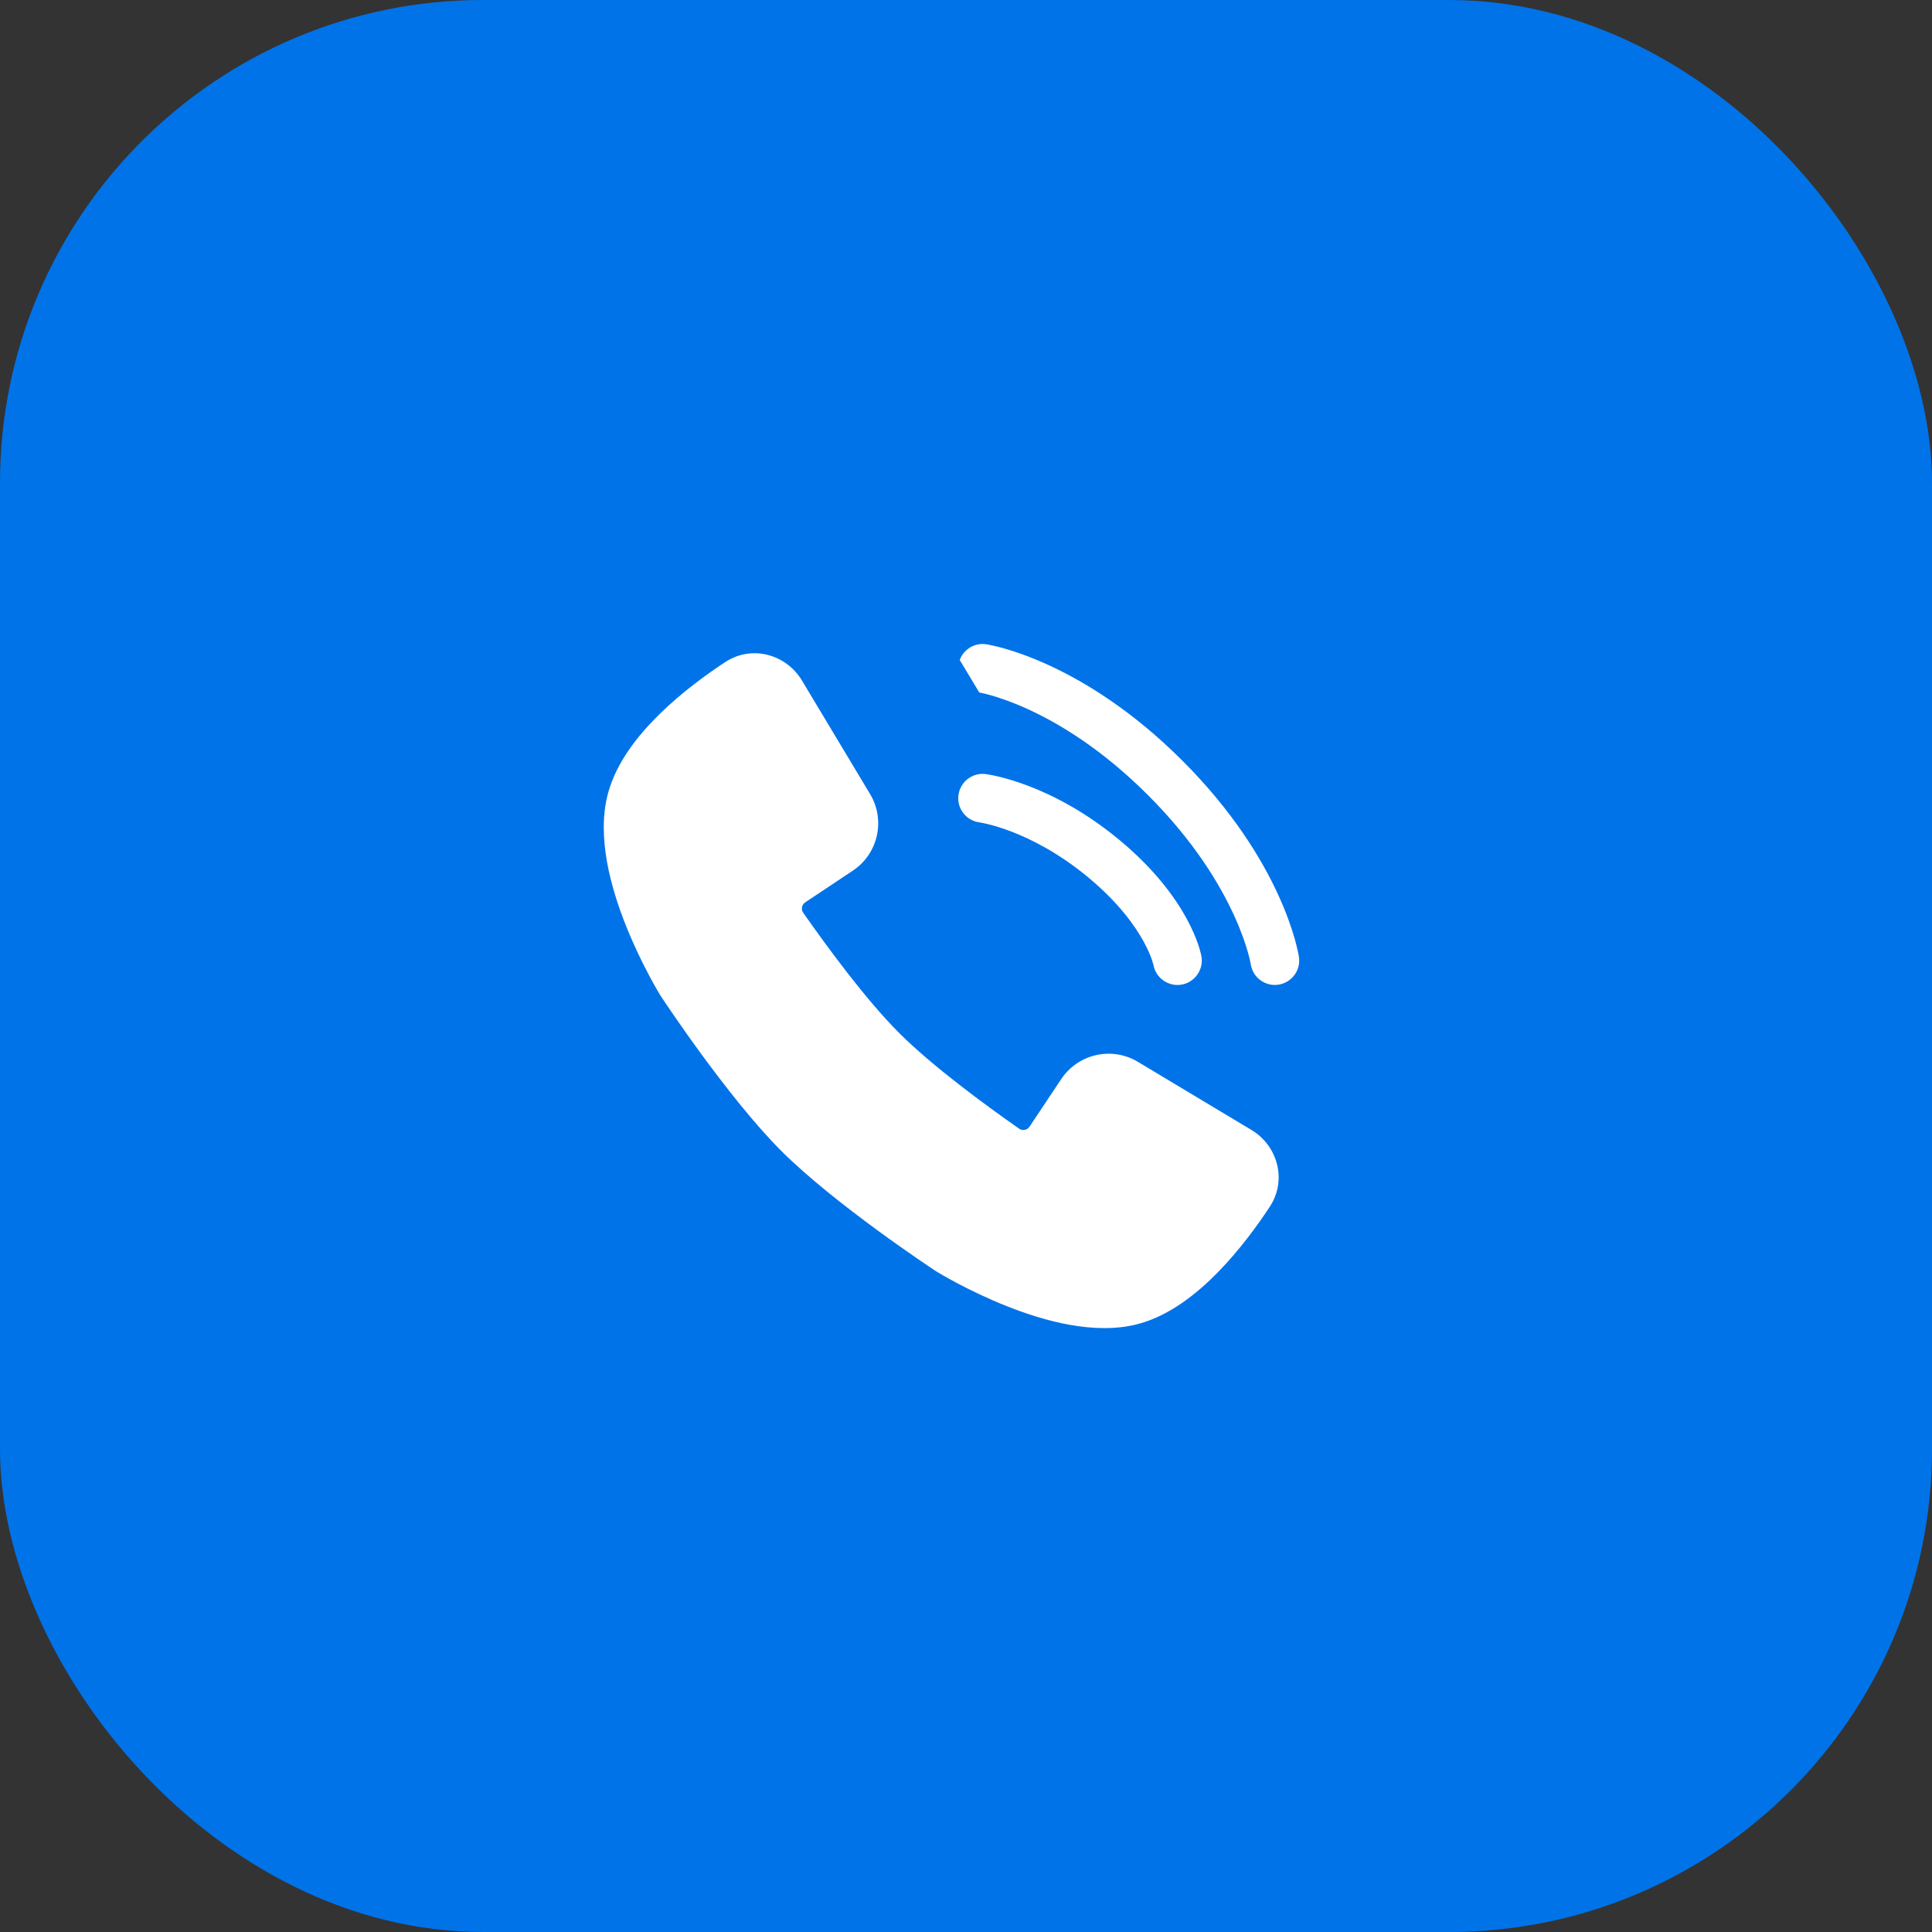
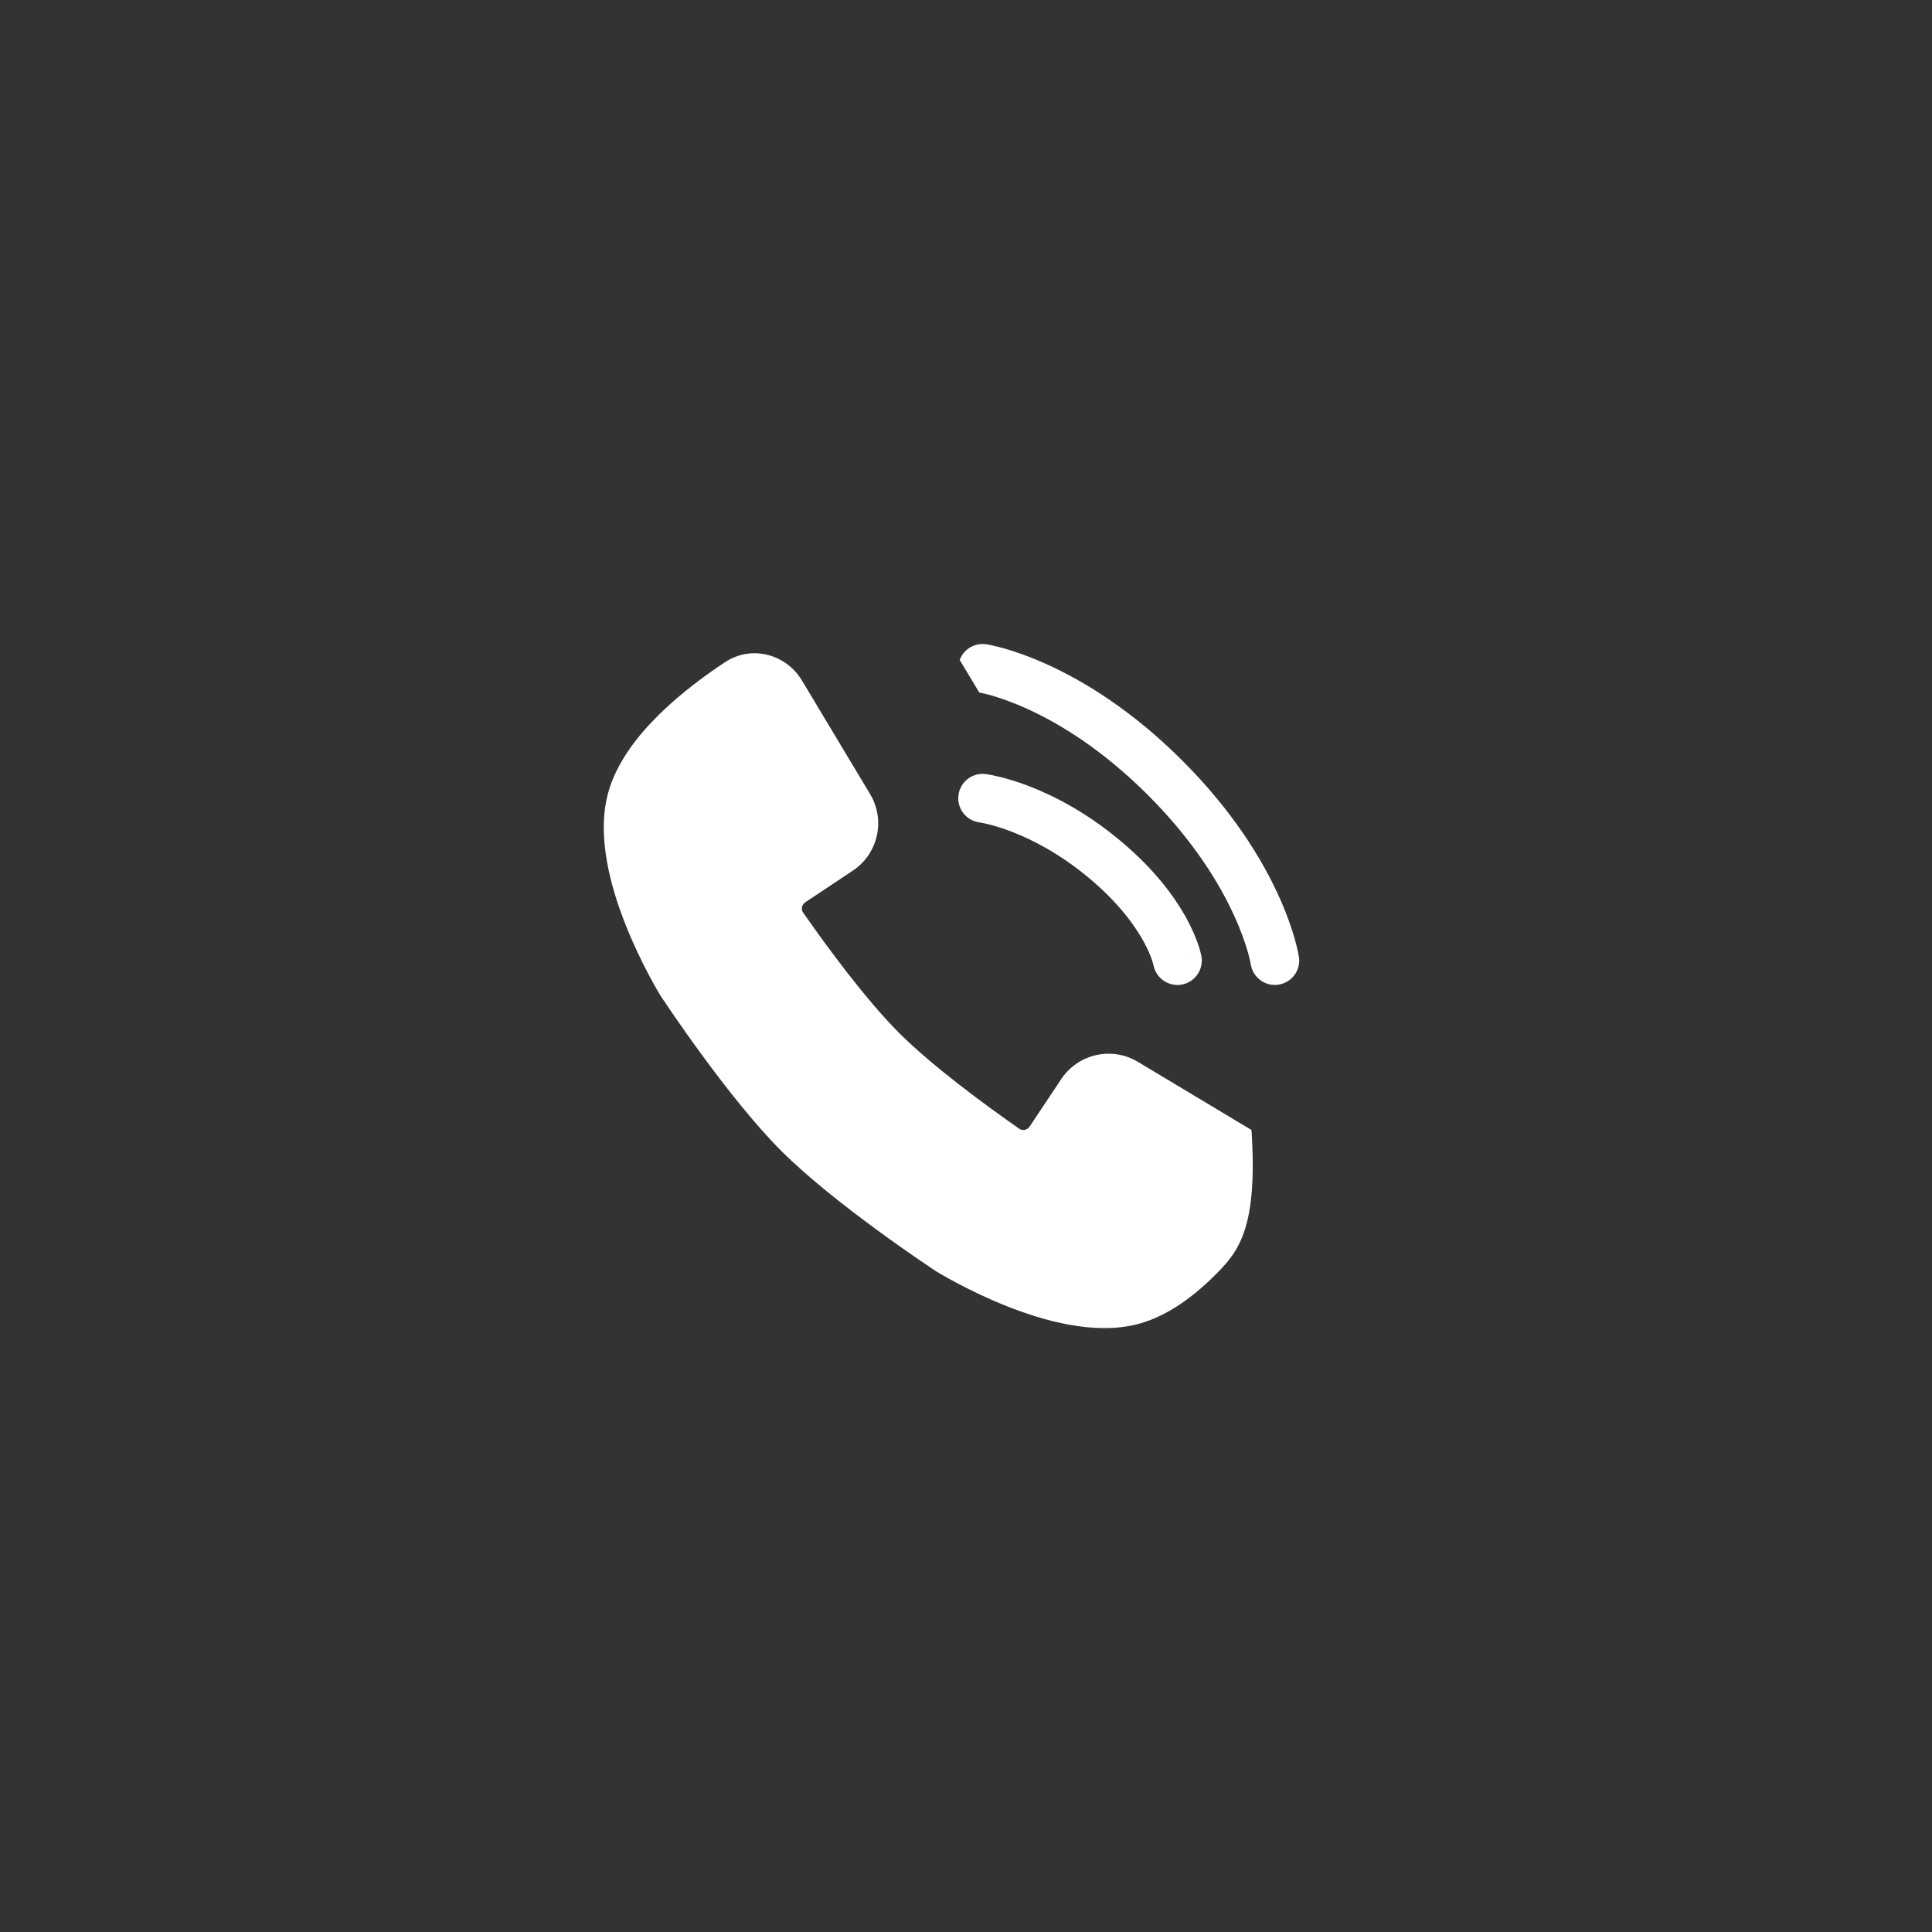
<svg xmlns="http://www.w3.org/2000/svg" width="48" height="48" viewBox="0 0 48 48" fill="none">
  <rect x="0" y="0" width="48" height="48" fill="#333333" stroke="none" />
-   <rect width="48" height="48" rx="12" fill="#0073E9" />
-   <path d="M18.015 16.451C18.686 16.009 19.538 16.263 19.923 16.905L21.617 19.728C22.005 20.375 21.817 21.212 21.19 21.63L20.009 22.416C19.914 22.479 19.899 22.595 19.953 22.673C20.522 23.487 21.502 24.827 22.336 25.661C23.17 26.495 24.51 27.476 25.324 28.044C25.402 28.098 25.518 28.083 25.581 27.988L26.368 26.807C26.787 26.181 27.624 25.993 28.27 26.381L31.093 28.074C31.735 28.459 31.988 29.312 31.546 29.983C31.248 30.435 30.802 31.053 30.261 31.606C29.73 32.148 29.052 32.687 28.284 32.892C27.203 33.182 25.924 32.814 25.005 32.448C24.05 32.068 23.314 31.62 23.252 31.582L23.243 31.576L23.231 31.567C23.145 31.511 20.737 29.919 19.407 28.59C18.078 27.26 16.486 24.852 16.43 24.766L16.425 24.759L16.415 24.745C16.377 24.683 15.929 23.947 15.549 22.992C15.183 22.073 14.815 20.794 15.105 19.713C15.311 18.945 15.849 18.267 16.392 17.736C16.945 17.195 17.563 16.749 18.015 16.451ZM24.488 19.231L24.489 19.232H24.491L24.519 19.236C24.535 19.238 24.556 19.242 24.582 19.247C24.635 19.256 24.708 19.27 24.799 19.292C24.981 19.335 25.234 19.406 25.538 19.521C26.148 19.753 26.966 20.163 27.825 20.88C28.686 21.597 29.188 22.287 29.478 22.816C29.622 23.08 29.712 23.302 29.768 23.465C29.796 23.546 29.815 23.613 29.827 23.663C29.834 23.688 29.838 23.708 29.842 23.724L29.846 23.745L29.848 23.753V23.758C29.844 23.759 29.801 23.768 29.253 23.866L29.849 23.759C29.907 24.088 29.688 24.403 29.36 24.462C29.033 24.52 28.72 24.304 28.658 23.979C28.658 23.977 28.657 23.971 28.654 23.962C28.649 23.941 28.639 23.905 28.622 23.854C28.588 23.753 28.524 23.596 28.415 23.396C28.198 22.999 27.792 22.428 27.05 21.809C26.307 21.19 25.61 20.844 25.109 20.653C24.858 20.558 24.656 20.501 24.521 20.47C24.453 20.454 24.402 20.444 24.371 20.438C24.356 20.436 24.345 20.433 24.339 20.432H24.335C24.005 20.39 23.771 20.088 23.812 19.758C23.853 19.426 24.156 19.19 24.488 19.231ZM24.502 16.007H24.504L24.508 16.008L24.517 16.009L24.544 16.013C24.566 16.017 24.597 16.024 24.635 16.032C24.711 16.048 24.816 16.073 24.948 16.11C25.213 16.185 25.584 16.311 26.03 16.514C26.925 16.922 28.121 17.643 29.378 18.9C30.636 20.158 31.356 21.353 31.764 22.248C31.968 22.695 32.093 23.065 32.168 23.33C32.206 23.462 32.23 23.568 32.246 23.643C32.254 23.681 32.261 23.712 32.265 23.734L32.269 23.762L32.271 23.77V23.774L32.272 23.775C32.272 23.776 32.272 23.777 31.673 23.866L32.272 23.776C32.321 24.107 32.092 24.414 31.762 24.464C31.433 24.513 31.126 24.287 31.075 23.958L31.073 23.948C31.072 23.938 31.068 23.92 31.063 23.895C31.052 23.845 31.034 23.765 31.004 23.66C30.944 23.45 30.84 23.137 30.663 22.75C30.311 21.977 29.67 20.903 28.523 19.756C27.375 18.608 26.302 17.967 25.529 17.615C25.142 17.439 24.829 17.334 24.618 17.274C24.513 17.244 24.433 17.226 24.383 17.216C24.358 17.21 24.34 17.207 24.33 17.205L23.844 16.397C23.94 16.133 24.213 15.963 24.502 16.007Z" fill="white" />
+   <path d="M18.015 16.451C18.686 16.009 19.538 16.263 19.923 16.905L21.617 19.728C22.005 20.375 21.817 21.212 21.19 21.63L20.009 22.416C19.914 22.479 19.899 22.595 19.953 22.673C20.522 23.487 21.502 24.827 22.336 25.661C23.17 26.495 24.51 27.476 25.324 28.044C25.402 28.098 25.518 28.083 25.581 27.988L26.368 26.807C26.787 26.181 27.624 25.993 28.27 26.381L31.093 28.074C31.248 30.435 30.802 31.053 30.261 31.606C29.73 32.148 29.052 32.687 28.284 32.892C27.203 33.182 25.924 32.814 25.005 32.448C24.05 32.068 23.314 31.62 23.252 31.582L23.243 31.576L23.231 31.567C23.145 31.511 20.737 29.919 19.407 28.59C18.078 27.26 16.486 24.852 16.43 24.766L16.425 24.759L16.415 24.745C16.377 24.683 15.929 23.947 15.549 22.992C15.183 22.073 14.815 20.794 15.105 19.713C15.311 18.945 15.849 18.267 16.392 17.736C16.945 17.195 17.563 16.749 18.015 16.451ZM24.488 19.231L24.489 19.232H24.491L24.519 19.236C24.535 19.238 24.556 19.242 24.582 19.247C24.635 19.256 24.708 19.27 24.799 19.292C24.981 19.335 25.234 19.406 25.538 19.521C26.148 19.753 26.966 20.163 27.825 20.88C28.686 21.597 29.188 22.287 29.478 22.816C29.622 23.08 29.712 23.302 29.768 23.465C29.796 23.546 29.815 23.613 29.827 23.663C29.834 23.688 29.838 23.708 29.842 23.724L29.846 23.745L29.848 23.753V23.758C29.844 23.759 29.801 23.768 29.253 23.866L29.849 23.759C29.907 24.088 29.688 24.403 29.36 24.462C29.033 24.52 28.72 24.304 28.658 23.979C28.658 23.977 28.657 23.971 28.654 23.962C28.649 23.941 28.639 23.905 28.622 23.854C28.588 23.753 28.524 23.596 28.415 23.396C28.198 22.999 27.792 22.428 27.05 21.809C26.307 21.19 25.61 20.844 25.109 20.653C24.858 20.558 24.656 20.501 24.521 20.47C24.453 20.454 24.402 20.444 24.371 20.438C24.356 20.436 24.345 20.433 24.339 20.432H24.335C24.005 20.39 23.771 20.088 23.812 19.758C23.853 19.426 24.156 19.19 24.488 19.231ZM24.502 16.007H24.504L24.508 16.008L24.517 16.009L24.544 16.013C24.566 16.017 24.597 16.024 24.635 16.032C24.711 16.048 24.816 16.073 24.948 16.11C25.213 16.185 25.584 16.311 26.03 16.514C26.925 16.922 28.121 17.643 29.378 18.9C30.636 20.158 31.356 21.353 31.764 22.248C31.968 22.695 32.093 23.065 32.168 23.33C32.206 23.462 32.23 23.568 32.246 23.643C32.254 23.681 32.261 23.712 32.265 23.734L32.269 23.762L32.271 23.77V23.774L32.272 23.775C32.272 23.776 32.272 23.777 31.673 23.866L32.272 23.776C32.321 24.107 32.092 24.414 31.762 24.464C31.433 24.513 31.126 24.287 31.075 23.958L31.073 23.948C31.072 23.938 31.068 23.92 31.063 23.895C31.052 23.845 31.034 23.765 31.004 23.66C30.944 23.45 30.84 23.137 30.663 22.75C30.311 21.977 29.67 20.903 28.523 19.756C27.375 18.608 26.302 17.967 25.529 17.615C25.142 17.439 24.829 17.334 24.618 17.274C24.513 17.244 24.433 17.226 24.383 17.216C24.358 17.21 24.34 17.207 24.33 17.205L23.844 16.397C23.94 16.133 24.213 15.963 24.502 16.007Z" fill="white" />
</svg>